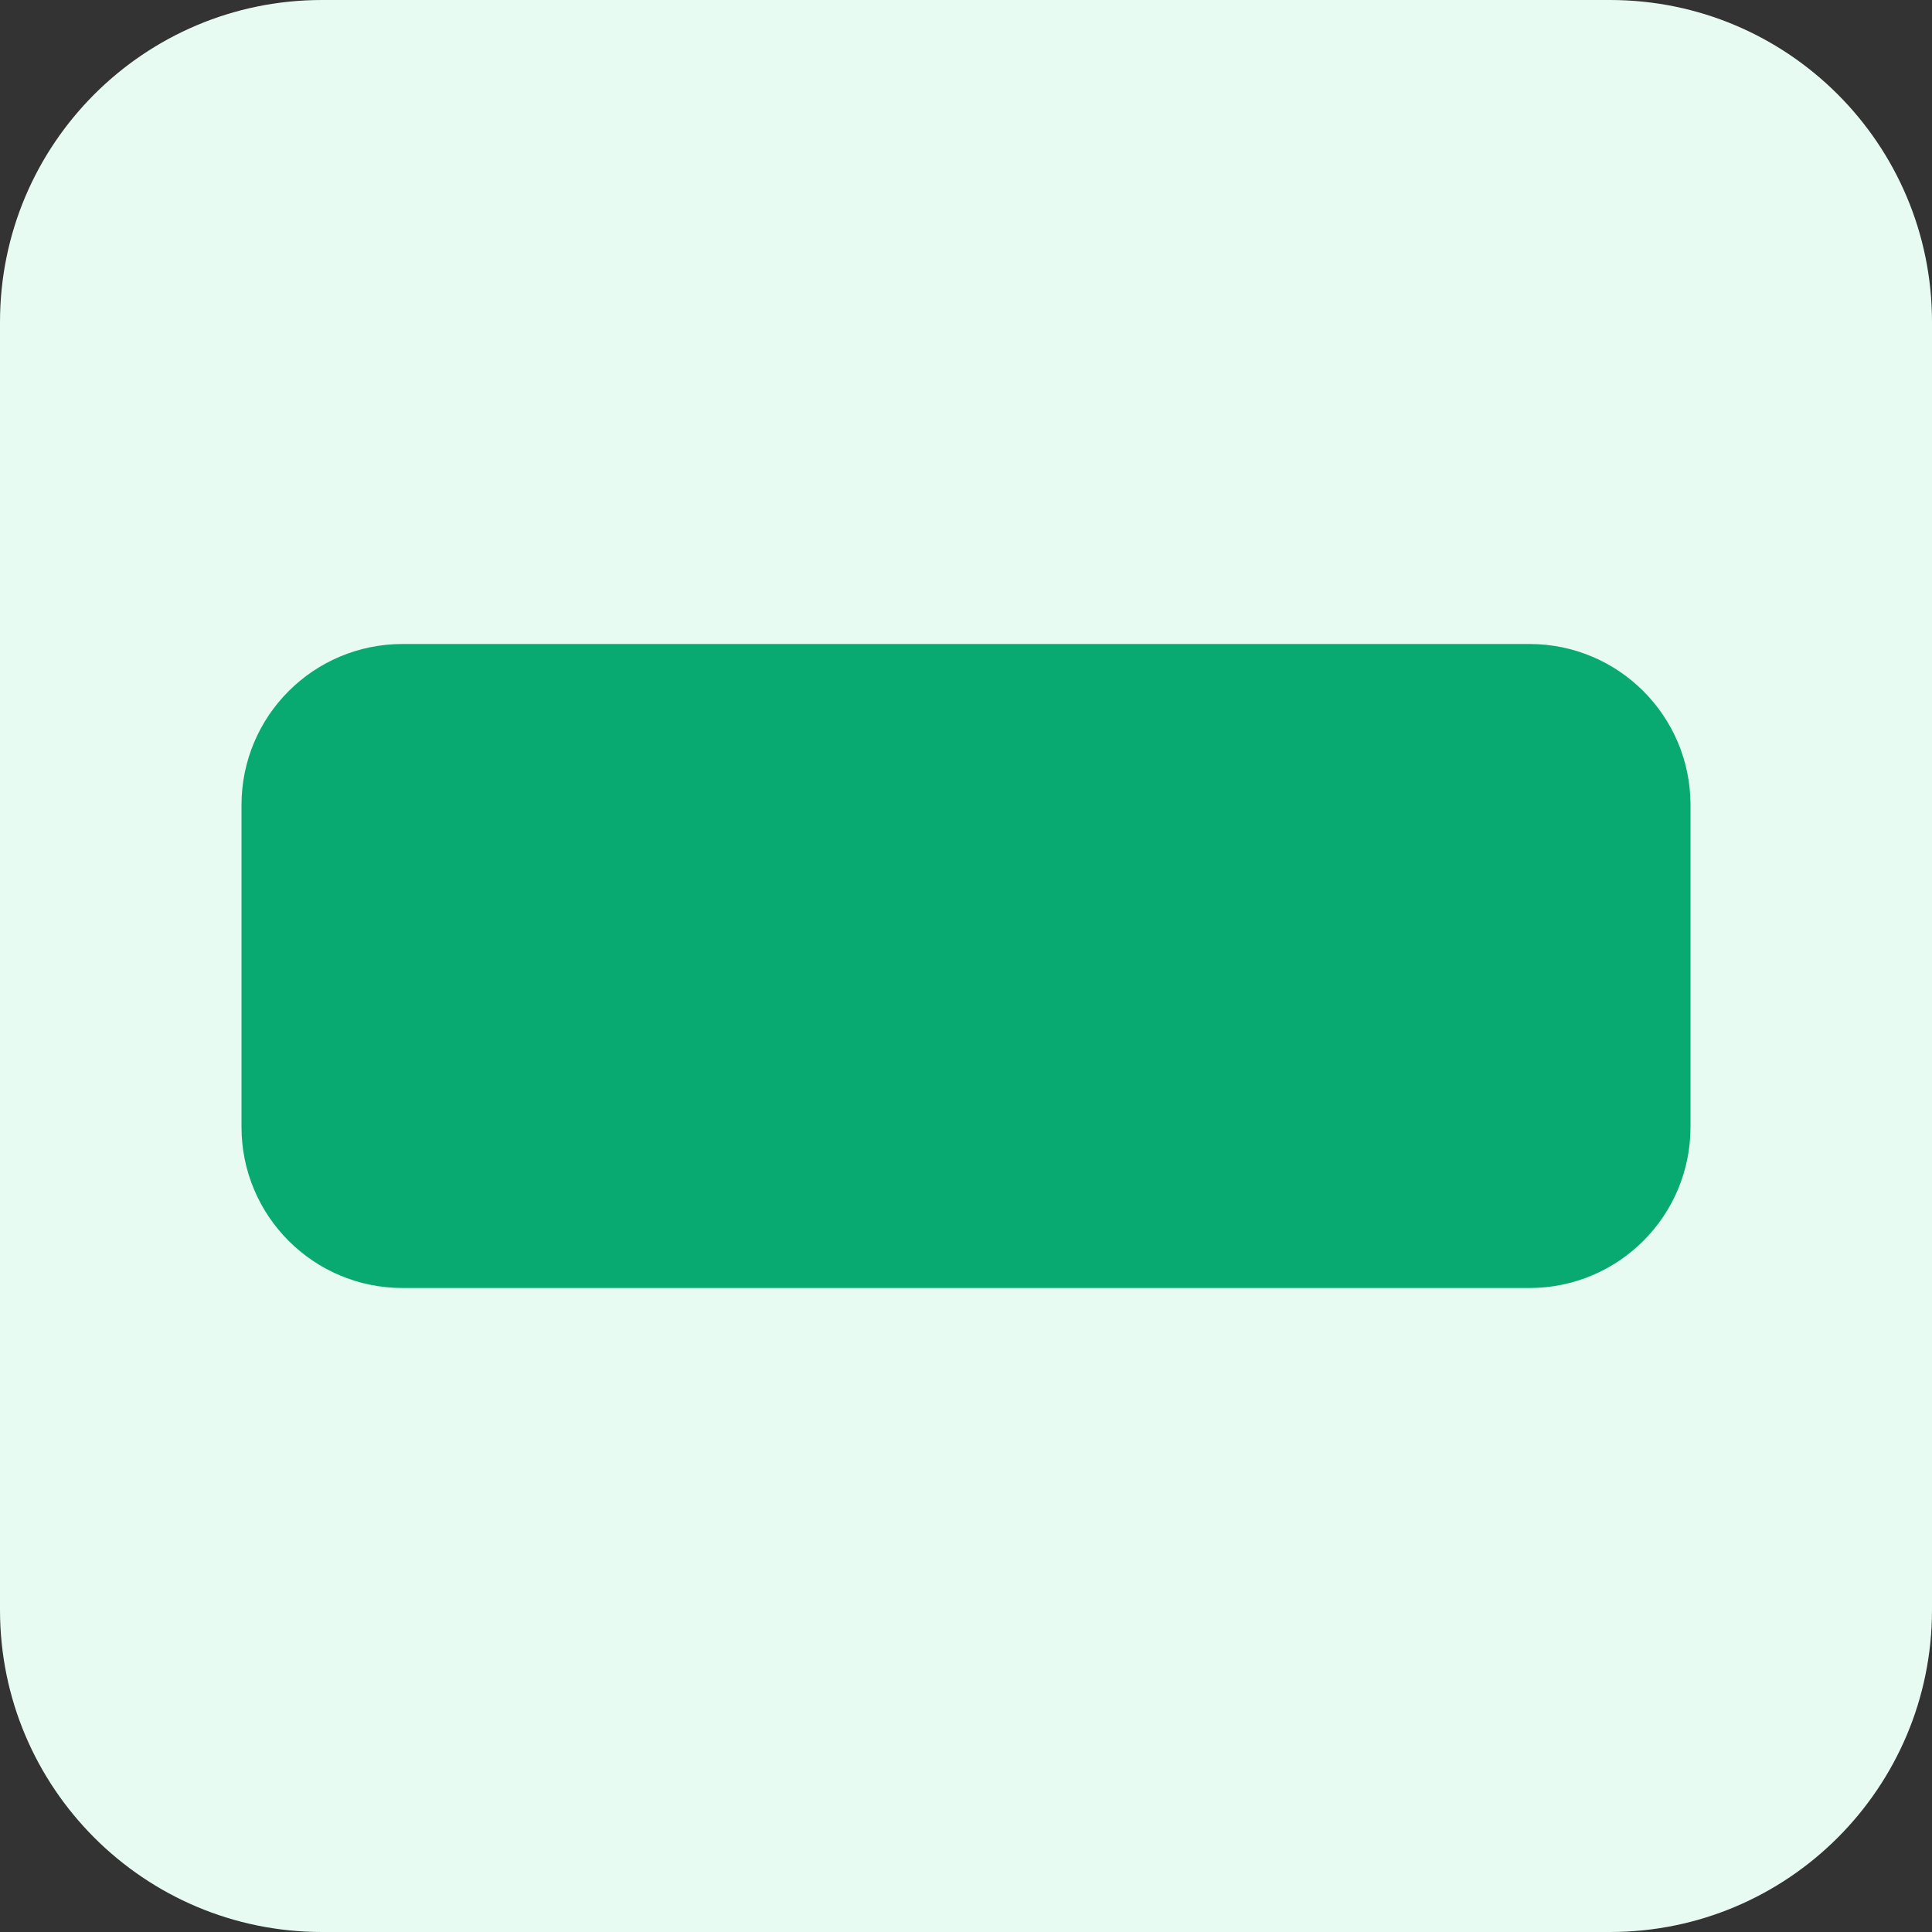
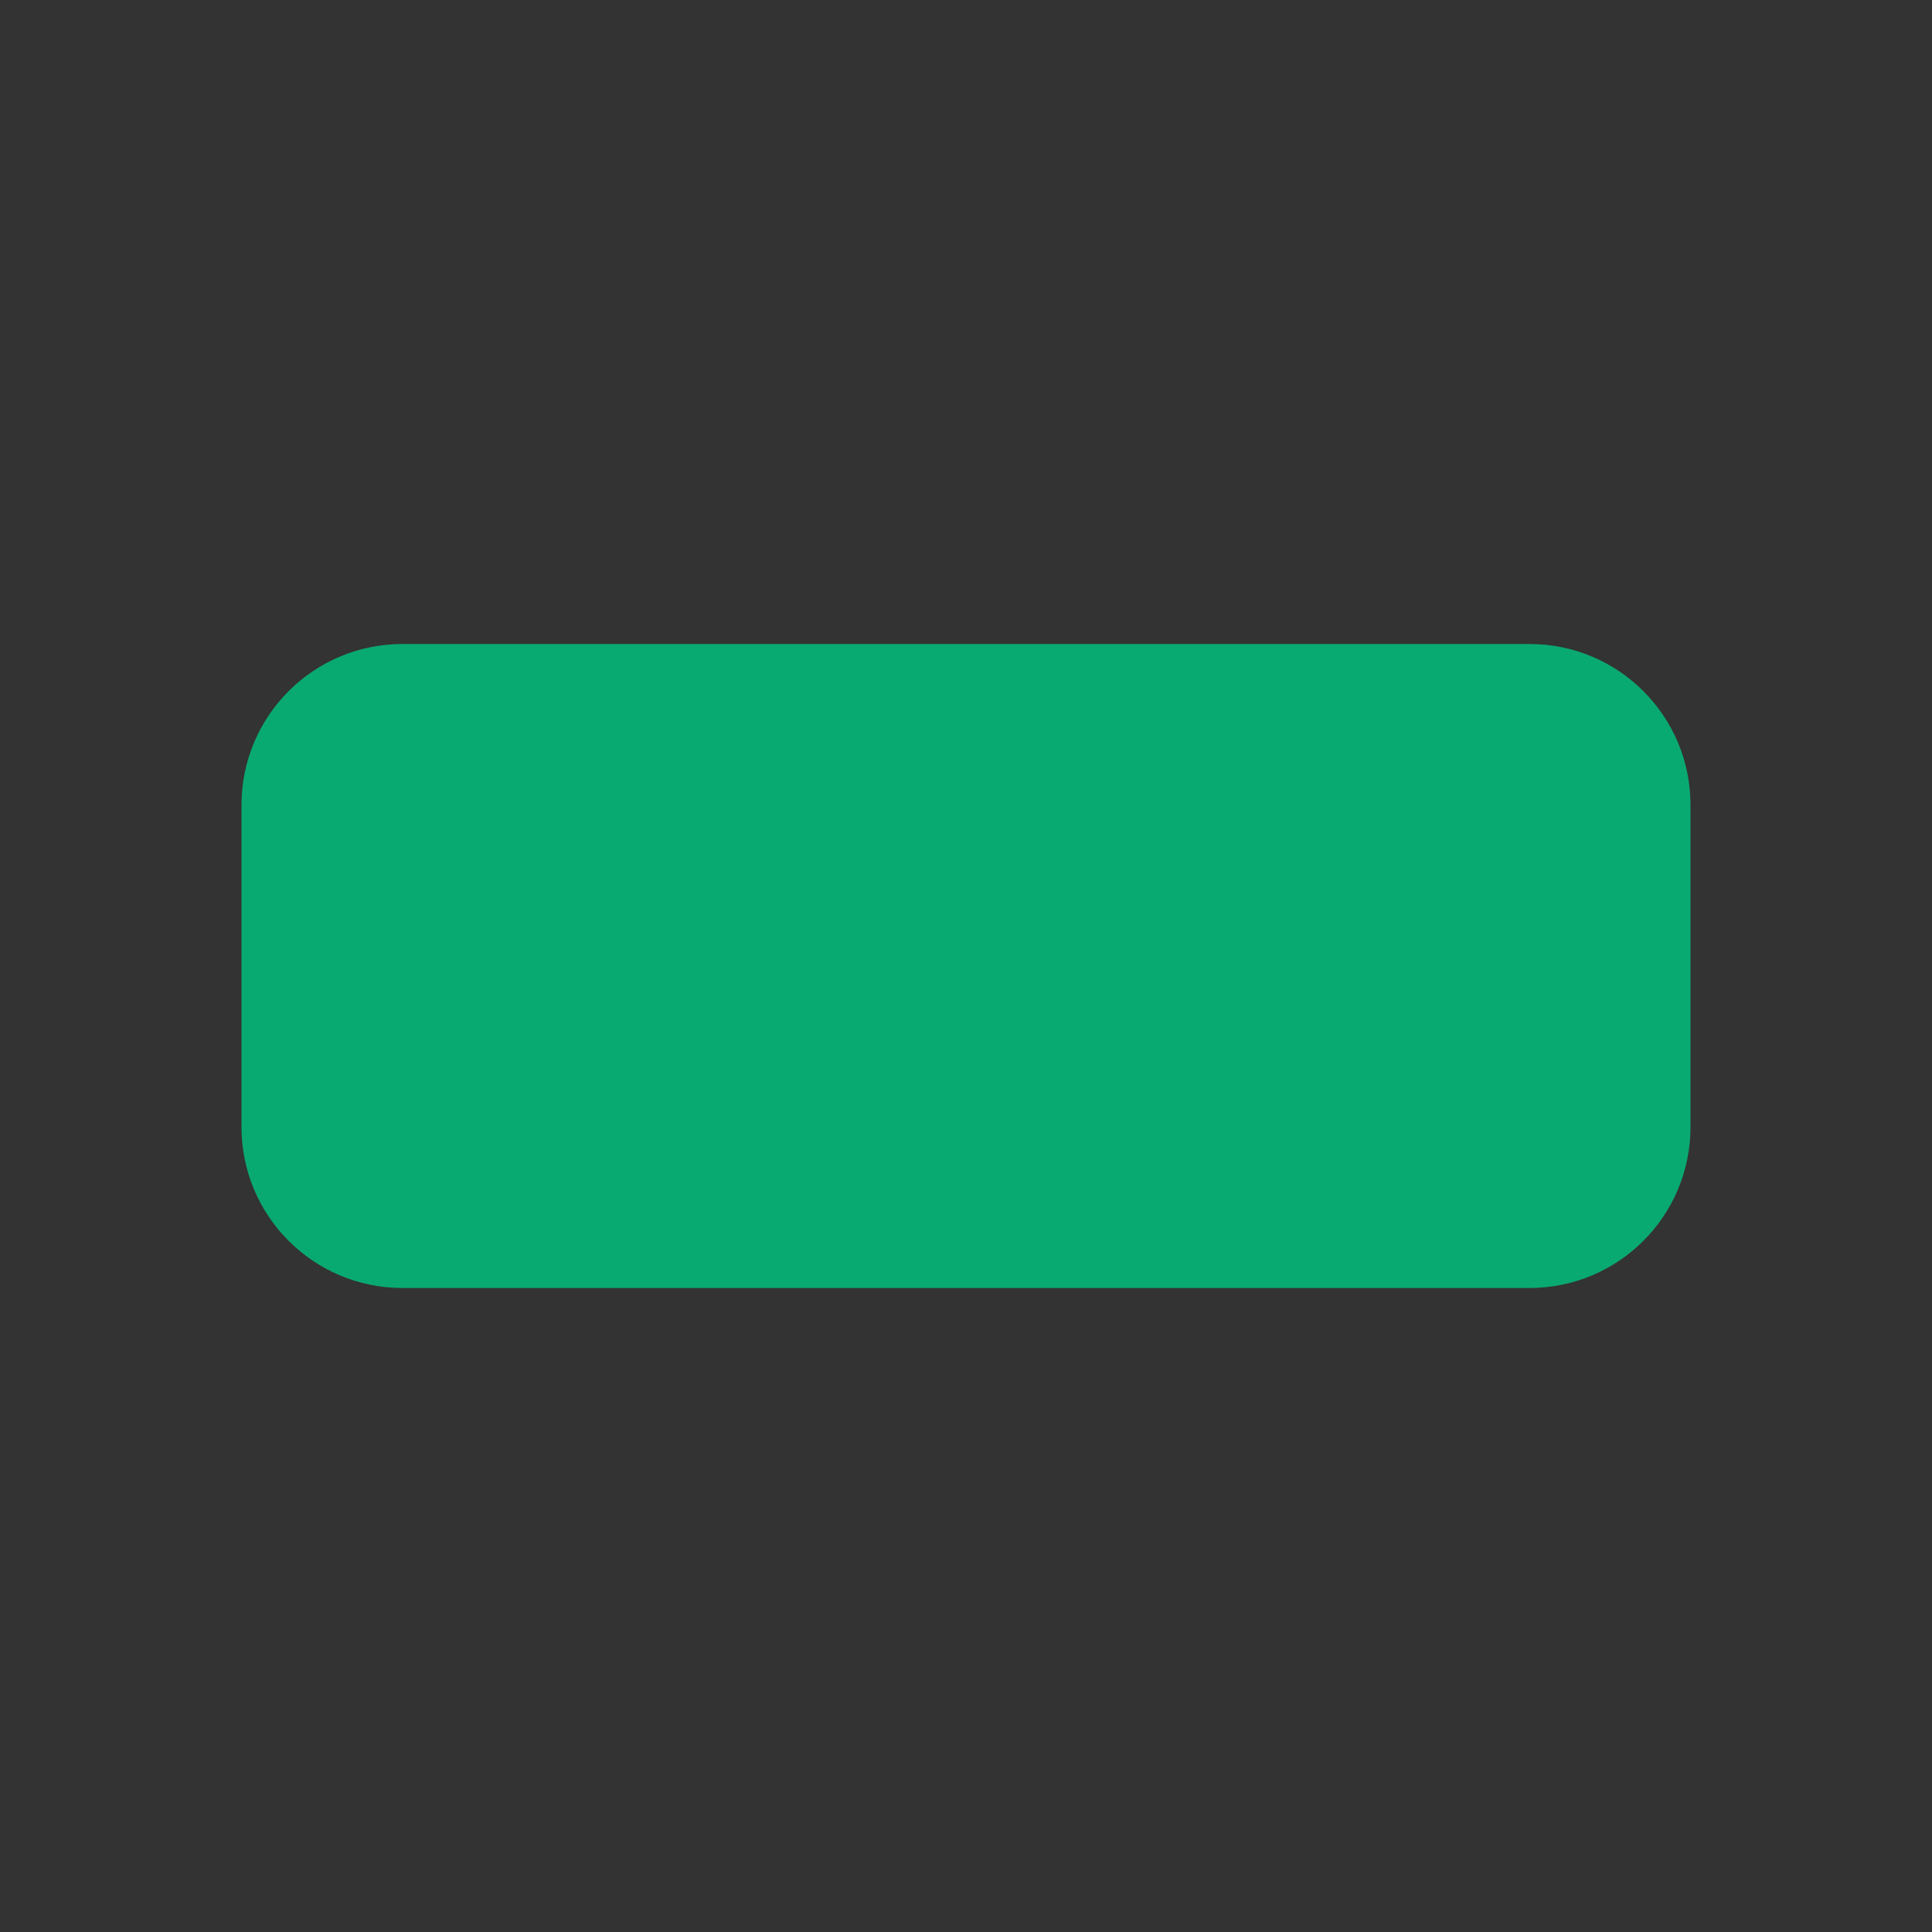
<svg xmlns="http://www.w3.org/2000/svg" viewBox="0 0 24 24" version="1.1">
  <rect x="0" y="0" width="24" height="24" fill="#333333" stroke="none" />
  <g id="页面-2" stroke="none" stroke-width="1" fill="none" fill-rule="evenodd">
    <g id="画板" transform="translate(-32, -79)">
      <g id="矩形" transform="translate(32, 79)">
-         <path d="M4,0 L20,0 C22.209,-4.05812251e-16 24,1.791 24,4 L24,20 C24,22.209 22.209,24 20,24 L4,24 C1.791,24 1.62577531e-14,22.209 1.59872116e-14,20 L1.59872116e-14,4 C1.57166701e-14,1.791 1.791,4.05812251e-16 4,0 Z" fill="#E7FBF2" />
        <path d="M5,8 L19,8 C20.105,8 21,8.895 21,10 L21,14 C21,15.105 20.105,16 19,16 L5,16 C3.895,16 3,15.105 3,14 L3,10 C3,8.895 3.895,8 5,8 Z" fill="#09AA71" />
      </g>
    </g>
  </g>
</svg>